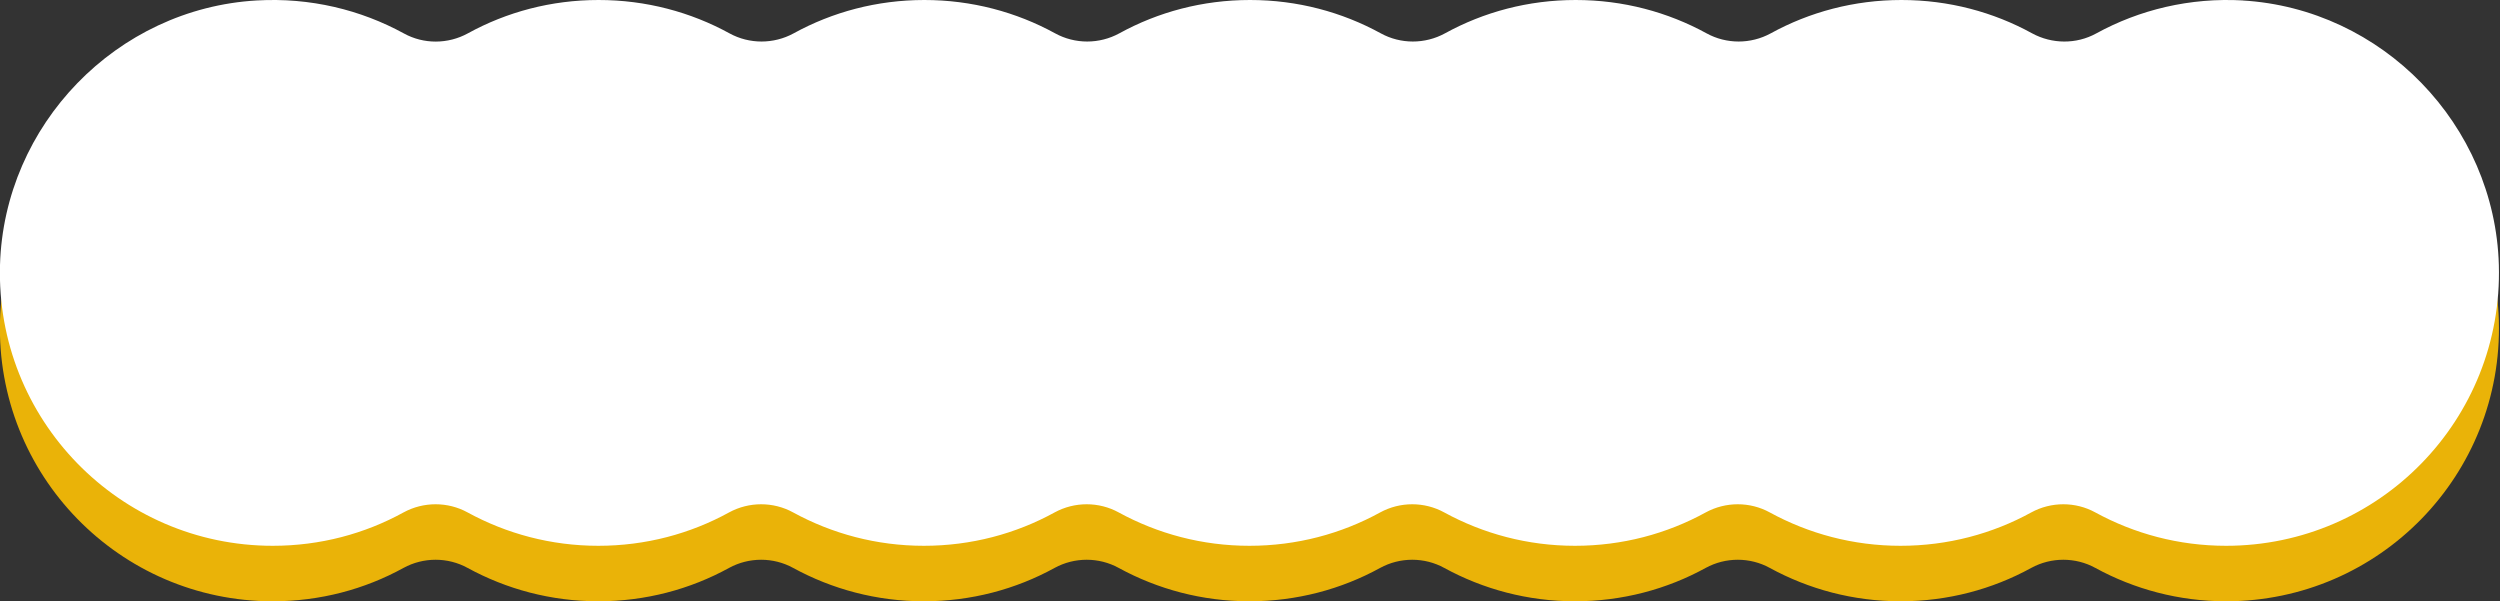
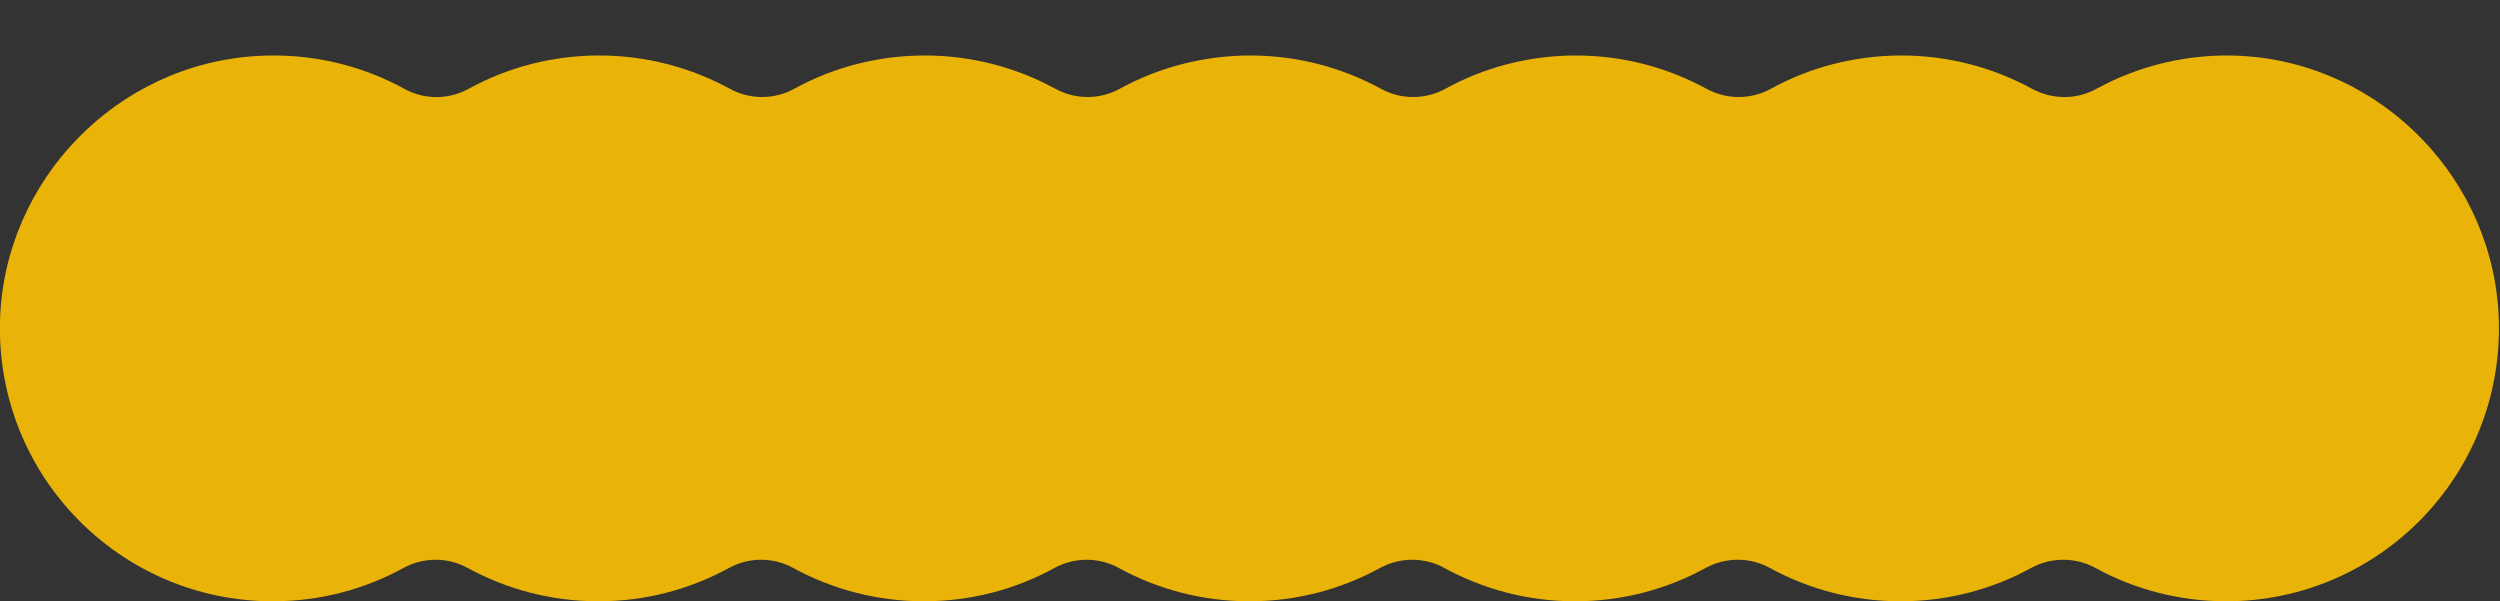
<svg xmlns="http://www.w3.org/2000/svg" id="_レイヤー_2" data-name="レイヤー 2" viewBox="0 0 220.32 52.99">
  <rect x="0" y="0" width="220.32" height="52.99" fill="#333333" stroke="none" />
  <defs>
    <style>
      .cls-1 {
        fill: #eab308;
      }

      .cls-1, .cls-2 {
        stroke-width: 0px;
      }

      .cls-2 {
        fill: #fff;
      }
    </style>
  </defs>
  <g id="_レイヤー_1-2" data-name="レイヤー 1">
    <path class="cls-1" d="M197.69,4.93c-4.71-.27-9.15.82-12.96,2.91-1.75.96-3.89.94-5.64-.01-3.42-1.87-7.35-2.94-11.52-2.94s-8.1,1.06-11.52,2.94c-1.76.96-3.9.96-5.65,0-3.42-1.87-7.35-2.94-11.52-2.94s-8.1,1.06-11.52,2.94c-1.76.96-3.9.96-5.65,0-3.42-1.87-7.35-2.94-11.52-2.94s-8.1,1.06-11.52,2.94c-1.76.96-3.9.96-5.65,0-3.42-1.87-7.35-2.94-11.52-2.94s-8.1,1.06-11.52,2.94c-1.76.96-3.9.96-5.65,0-3.42-1.87-7.35-2.94-11.52-2.94s-8.1,1.06-11.52,2.94c-1.75.96-3.89.97-5.63.01-3.81-2.09-8.25-3.18-12.96-2.91C10.28,5.64.36,15.88,0,28.25c-.38,13.6,10.53,24.74,24.04,24.74,4.18,0,8.1-1.06,11.52-2.94,1.76-.96,3.9-.96,5.65,0,3.42,1.87,7.35,2.94,11.52,2.94s8.1-1.06,11.52-2.94c1.76-.96,3.9-.96,5.65,0,3.42,1.87,7.35,2.94,11.52,2.94s8.1-1.06,11.52-2.94c1.76-.96,3.9-.96,5.65,0,3.42,1.87,7.35,2.94,11.52,2.94s8.1-1.06,11.52-2.94c1.76-.96,3.9-.96,5.65,0,3.42,1.87,7.35,2.94,11.52,2.94s8.1-1.06,11.52-2.94c1.76-.96,3.9-.96,5.65,0,3.42,1.87,7.35,2.94,11.52,2.94s8.1-1.06,11.52-2.94c1.76-.96,3.9-.96,5.65,0,3.42,1.87,7.35,2.94,11.52,2.94,13.51,0,24.42-11.14,24.04-24.74-.35-12.37-10.27-22.61-22.62-23.32Z" />
-     <path class="cls-2" d="M197.69.04c-4.71-.27-9.15.82-12.96,2.91-1.75.96-3.89.94-5.64-.01C175.67,1.06,171.74,0,167.57,0s-8.1,1.06-11.52,2.94c-1.76.96-3.9.96-5.65,0C146.97,1.06,143.04,0,138.86,0s-8.1,1.06-11.52,2.94c-1.76.96-3.9.96-5.65,0C118.26,1.06,114.34,0,110.16,0s-8.1,1.06-11.52,2.94c-1.76.96-3.9.96-5.65,0C89.56,1.06,85.63,0,81.46,0s-8.1,1.06-11.52,2.94c-1.76.96-3.9.96-5.65,0C60.86,1.06,56.93,0,52.75,0s-8.1,1.06-11.52,2.94c-1.75.96-3.89.97-5.63.01C31.78.86,27.34-.23,22.63.04,10.28.75.36,10.99,0,23.36c-.38,13.6,10.53,24.74,24.04,24.74,4.18,0,8.1-1.06,11.52-2.94,1.76-.96,3.9-.96,5.65,0,3.42,1.87,7.35,2.94,11.52,2.94s8.1-1.06,11.52-2.94c1.76-.96,3.9-.96,5.65,0,3.42,1.87,7.35,2.94,11.52,2.94s8.1-1.06,11.52-2.94c1.76-.96,3.9-.96,5.65,0,3.42,1.87,7.35,2.94,11.52,2.94s8.1-1.06,11.52-2.94c1.76-.96,3.9-.96,5.65,0,3.42,1.87,7.35,2.94,11.52,2.94s8.1-1.06,11.52-2.94c1.76-.96,3.9-.96,5.65,0,3.42,1.87,7.35,2.94,11.52,2.94s8.1-1.06,11.52-2.94c1.76-.96,3.9-.96,5.65,0,3.42,1.87,7.35,2.94,11.52,2.94,13.51,0,24.42-11.14,24.04-24.74-.35-12.37-10.27-22.61-22.62-23.32Z" />
  </g>
</svg>